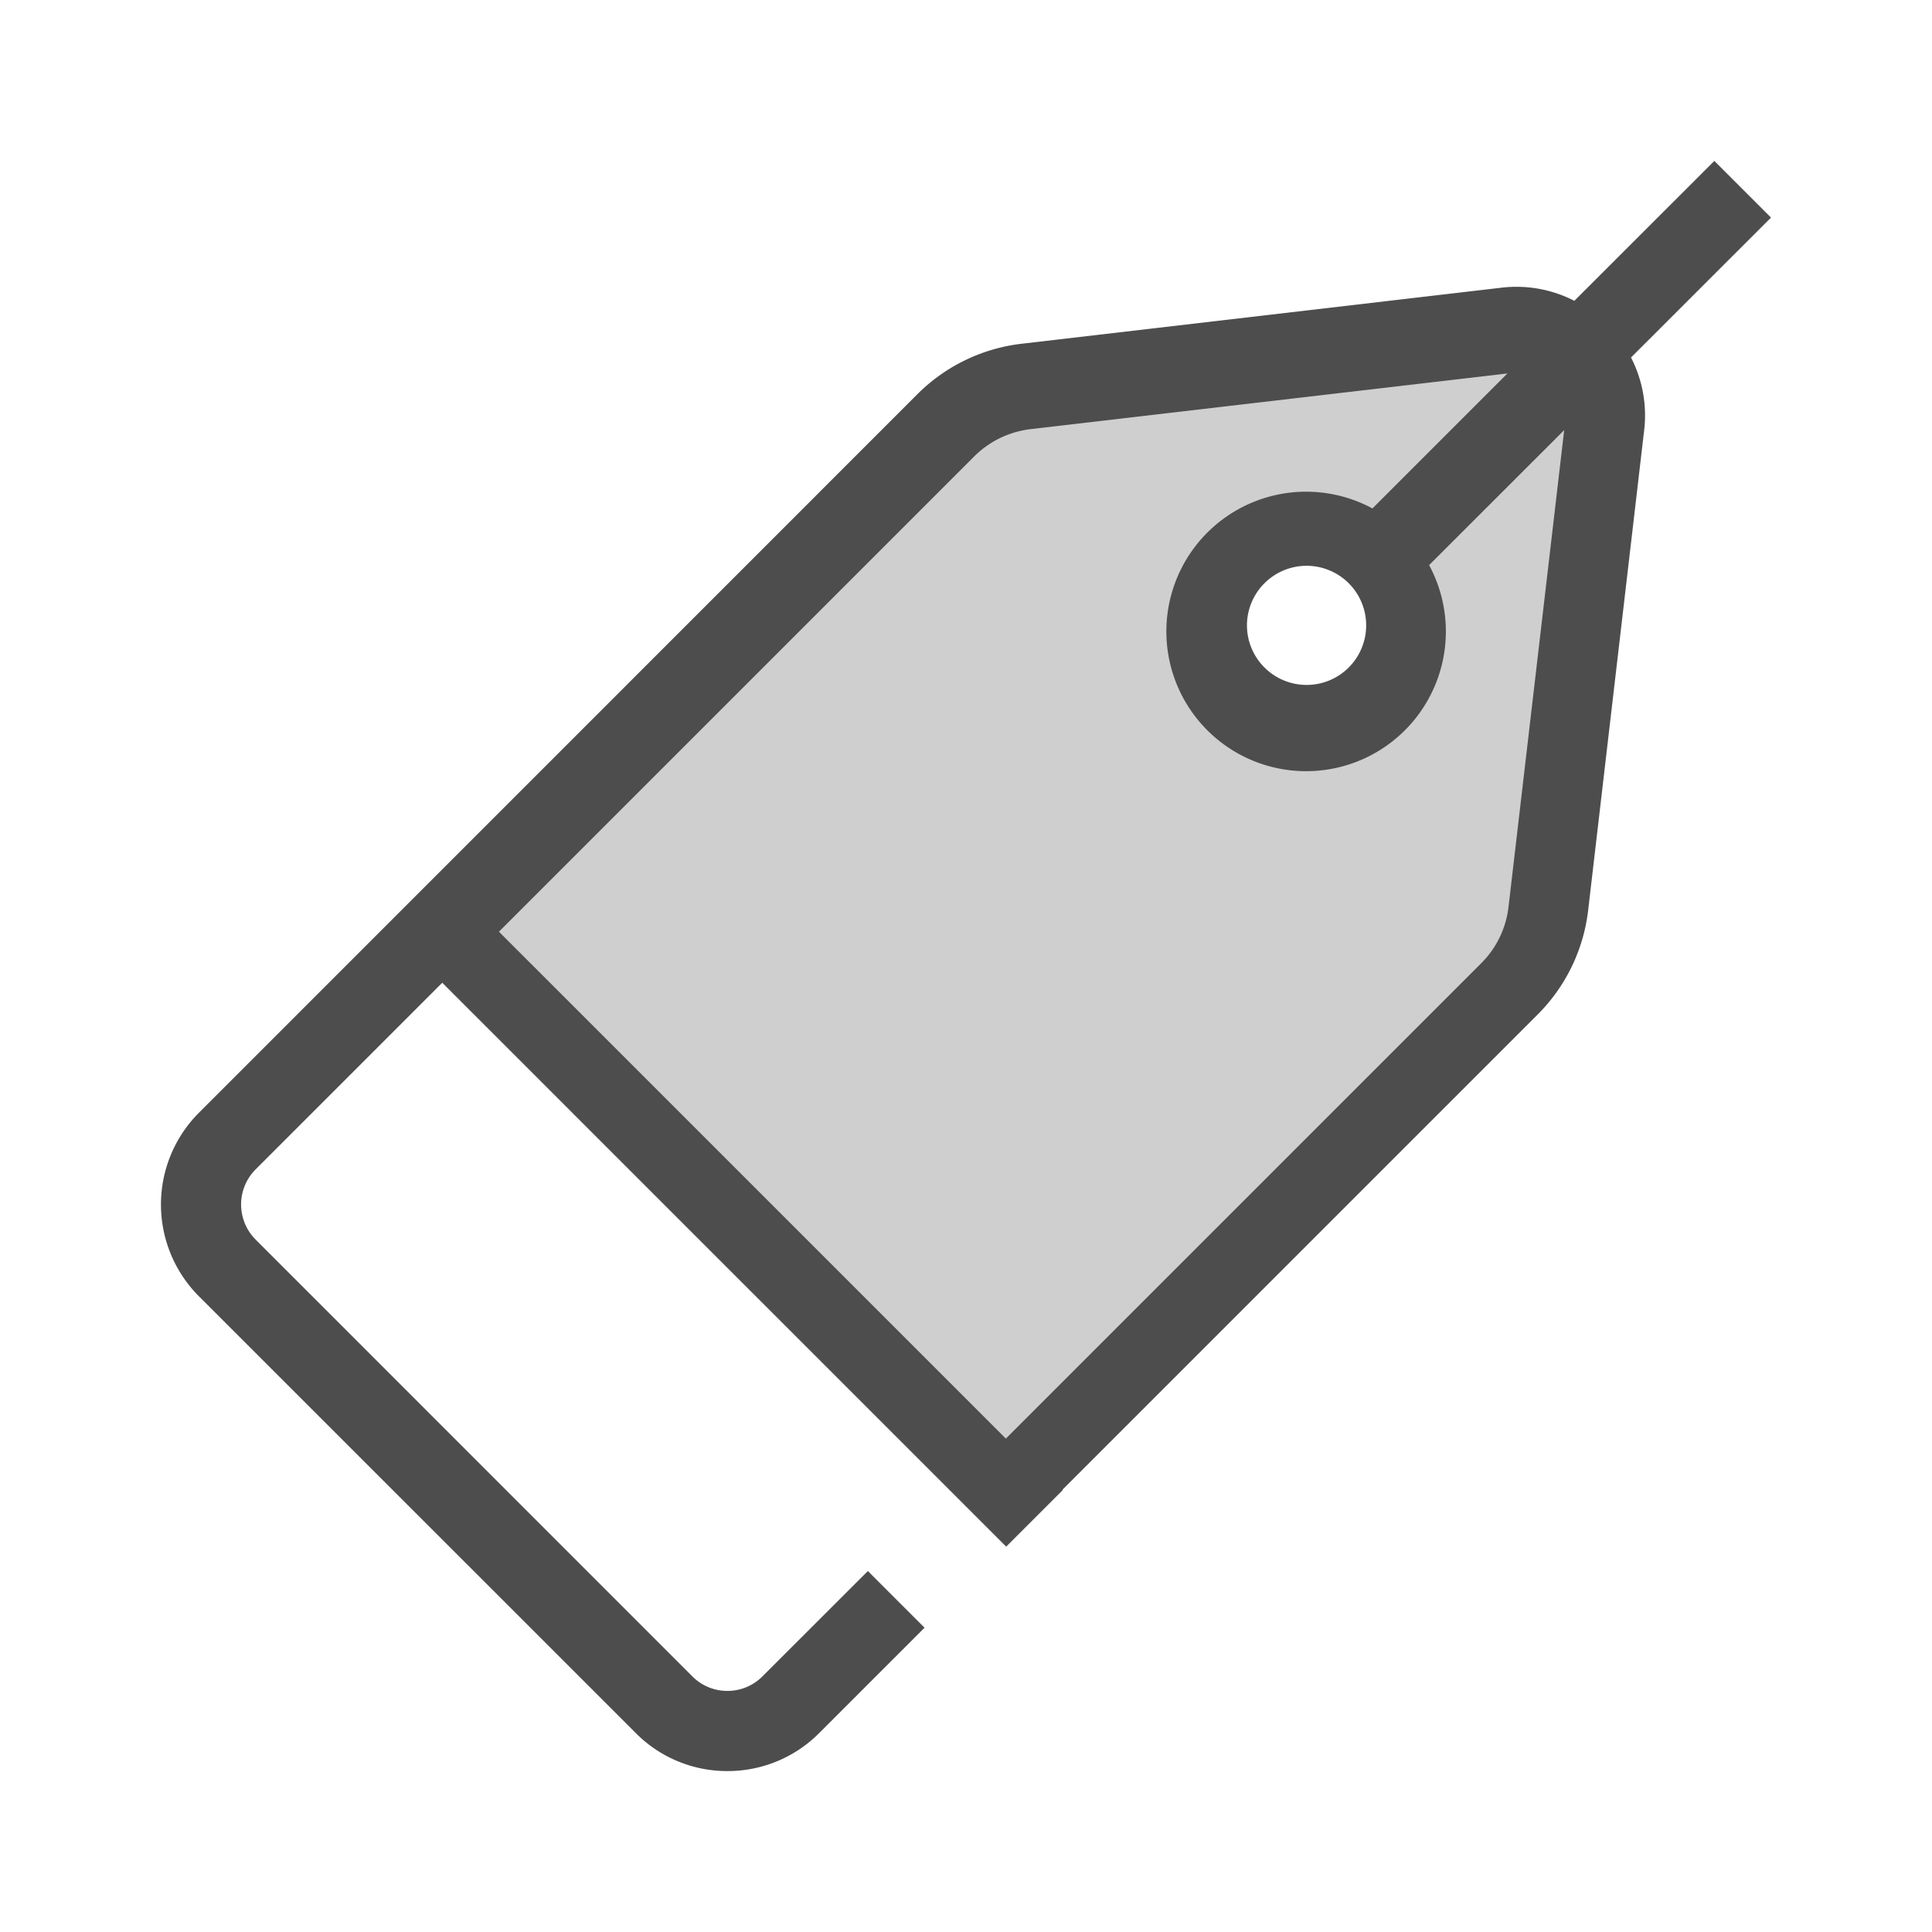
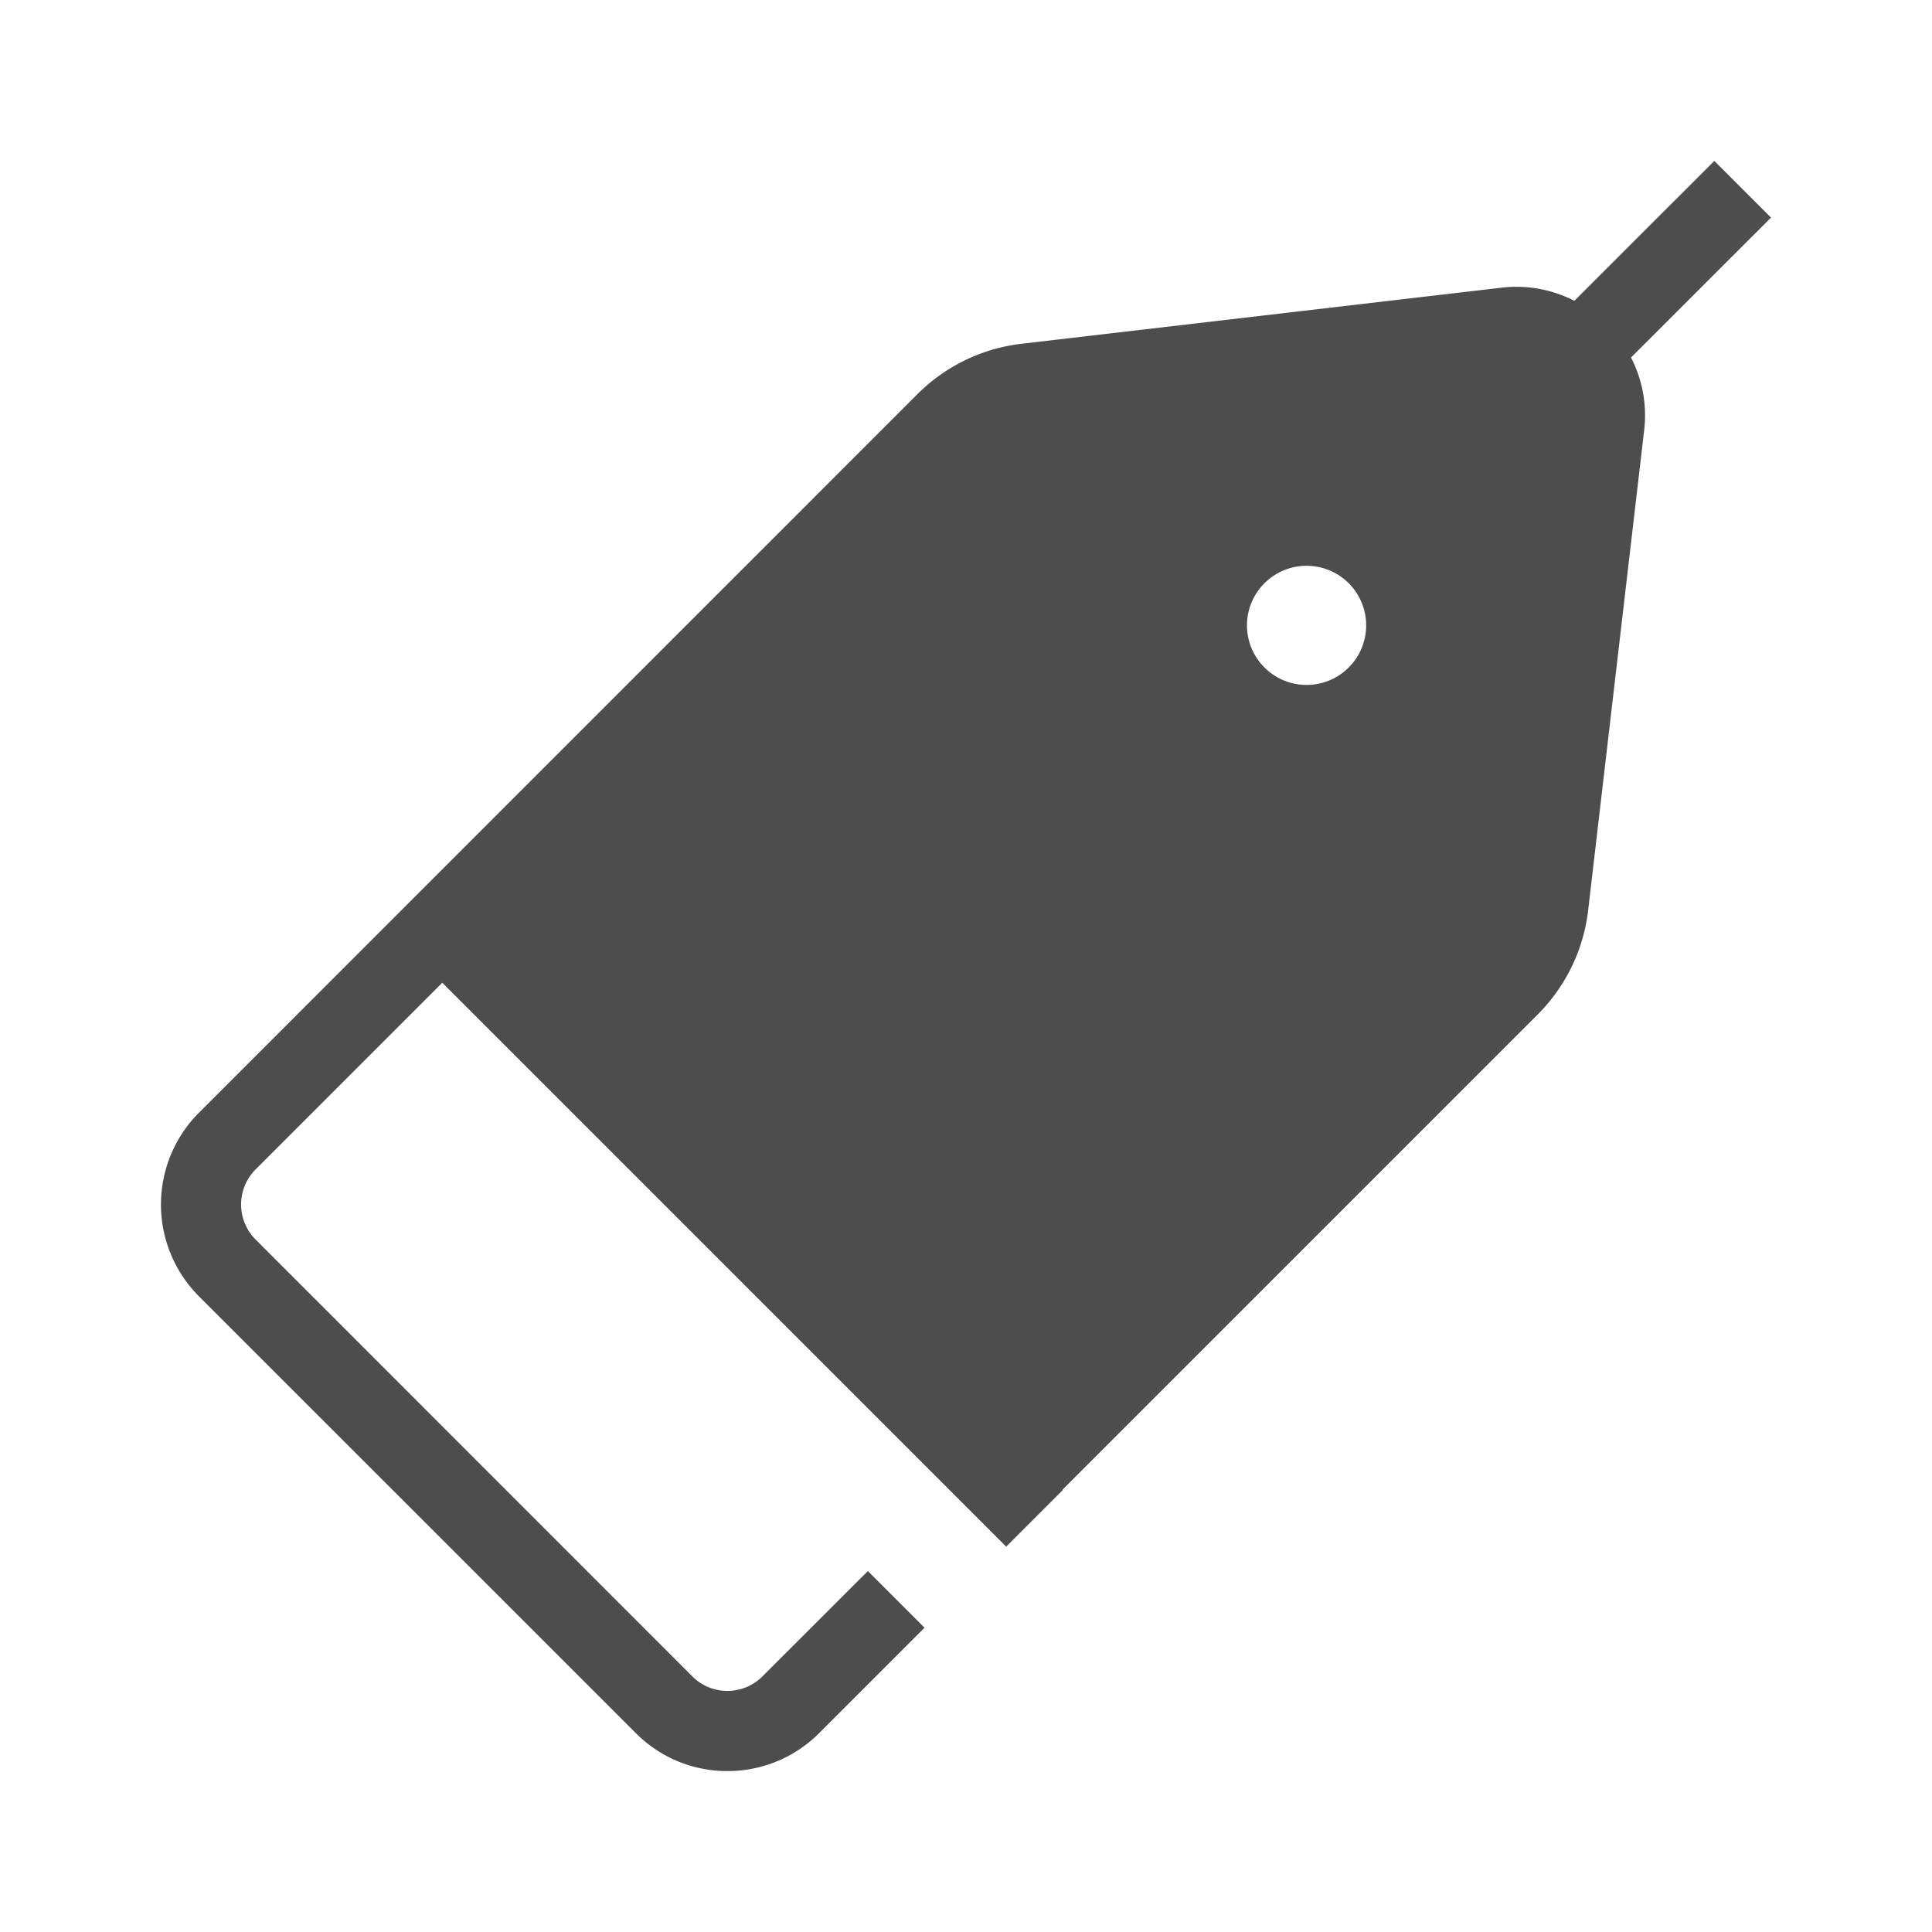
<svg xmlns="http://www.w3.org/2000/svg" id="Layer_1" data-name="Layer 1" viewBox="0 0 24 24">
  <defs>
    <style>.cls-1{fill:#4d4d4d;}.cls-2{fill:#cfcfcf;}</style>
  </defs>
  <title>Icon</title>
  <path class="cls-1" d="M22,2.703l-.704-.704L19.557,3.737a1.571,1.571,0,0,0-.89-.165L12.684,4.271a2.188,2.188,0,0,0-1.284.622L2.471,13.823a1.614,1.614,0,0,0,0,2.28L7.897,21.528a1.598,1.598,0,0,0,1.139.473h.001a1.603,1.603,0,0,0,1.14-.473l1.308-1.308-.704-.704L9.472,20.824a.612.612,0,0,1-.436.181h-.001a.61.61,0,0,1-.435-.181L3.175,15.398a.617.617,0,0,1,0-.871l2.319-2.319,7.005,7.005.704-.704-.004-.004,5.906-5.906a2.189,2.189,0,0,0,.623-1.286l.698-5.982a1.571,1.571,0,0,0-.165-.89ZM15.708,7.245a.74.74,0,1,1,0,1.047A.738.738,0,0,1,15.708,7.245Z" />
-   <path class="cls-2" d="M12.104,5.668l-5.906,5.906,6.297,6.297,5.906-5.906a1.18,1.18,0,0,0,.338-.696l.692-5.926L17.753,7.02a1.736,1.736,0,1,1-.704-.704l1.677-1.677-5.925.692A1.188,1.188,0,0,0,12.104,5.668Z" />
</svg>